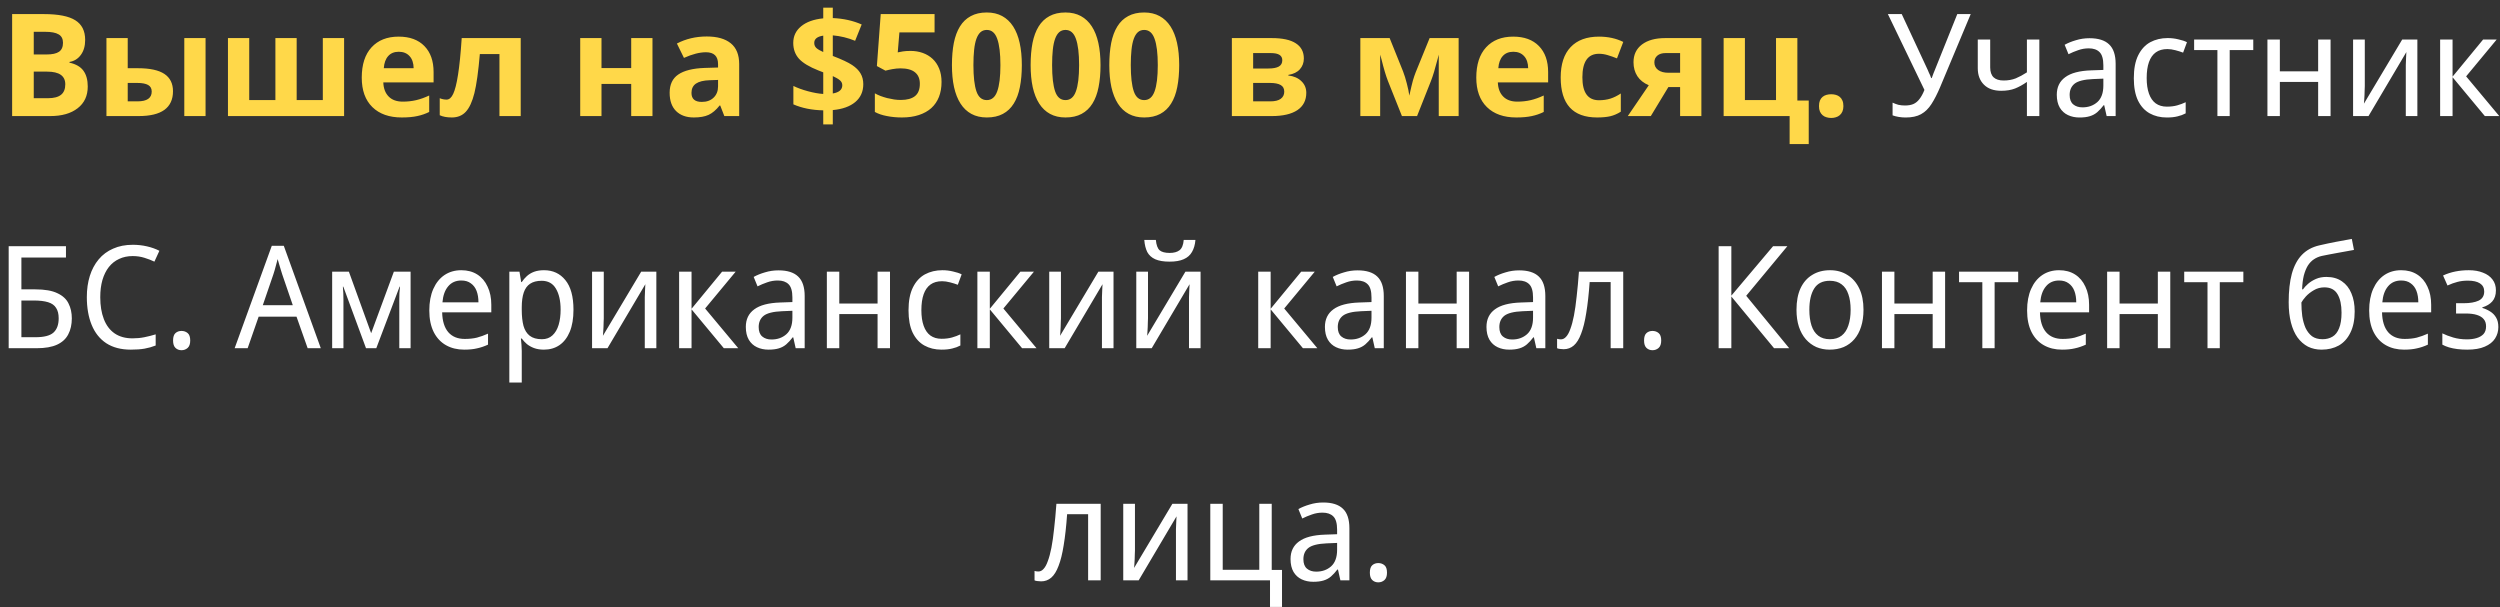
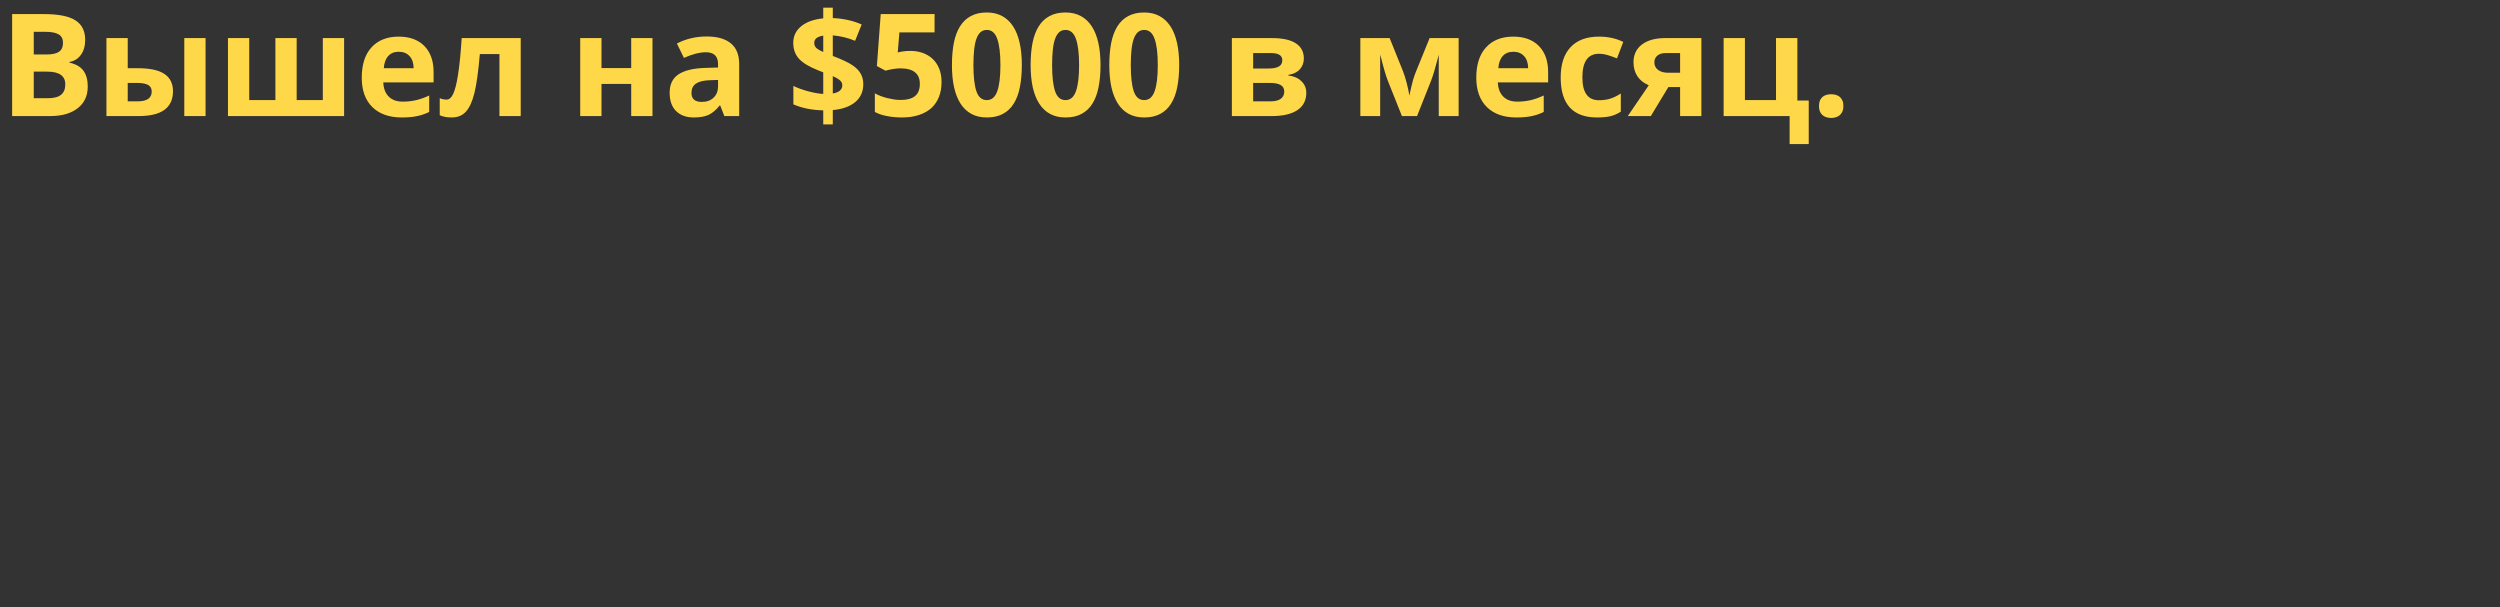
<svg xmlns="http://www.w3.org/2000/svg" width="280" height="68" viewBox="0 0 280 68" fill="none">
  <rect x="0" y="0" width="280" height="68" fill="#333333" stroke="none" />
  <path d="M1.359 1.578H4.914C6.534 1.578 7.708 1.81 8.438 2.273C9.172 2.732 9.539 3.464 9.539 4.469C9.539 5.151 9.378 5.711 9.055 6.148C8.737 6.586 8.312 6.849 7.781 6.938V7.016C8.505 7.177 9.026 7.479 9.344 7.922C9.667 8.365 9.828 8.953 9.828 9.688C9.828 10.729 9.451 11.542 8.695 12.125C7.945 12.708 6.924 13 5.633 13H1.359V1.578ZM3.781 6.102H5.188C5.844 6.102 6.318 6 6.609 5.797C6.906 5.594 7.055 5.258 7.055 4.789C7.055 4.352 6.893 4.039 6.57 3.852C6.253 3.659 5.747 3.562 5.055 3.562H3.781V6.102ZM3.781 8.023V11H5.359C6.026 11 6.518 10.872 6.836 10.617C7.154 10.362 7.312 9.971 7.312 9.445C7.312 8.497 6.635 8.023 5.281 8.023H3.781ZM14.305 7.641H15.453C16.787 7.641 17.773 7.854 18.414 8.281C19.055 8.708 19.375 9.354 19.375 10.219C19.375 11.141 19.055 11.836 18.414 12.305C17.773 12.768 16.815 13 15.539 13H11.922V4.266H14.305V7.641ZM16.992 10.25C16.992 9.911 16.857 9.667 16.586 9.516C16.315 9.365 15.912 9.289 15.375 9.289H14.305V11.352H15.406C16.463 11.352 16.992 10.984 16.992 10.25ZM23.023 13H20.641V4.266H23.023V13ZM38.539 13H25.531V4.266H27.914V11.211H30.844V4.266H33.227V11.211H36.156V4.266H38.539V13ZM44.664 5.797C44.159 5.797 43.763 5.958 43.477 6.281C43.19 6.599 43.026 7.052 42.984 7.641H46.328C46.318 7.052 46.164 6.599 45.867 6.281C45.57 5.958 45.169 5.797 44.664 5.797ZM45 13.156C43.594 13.156 42.495 12.768 41.703 11.992C40.911 11.216 40.516 10.117 40.516 8.695C40.516 7.232 40.88 6.102 41.609 5.305C42.344 4.503 43.357 4.102 44.648 4.102C45.883 4.102 46.844 4.453 47.531 5.156C48.219 5.859 48.562 6.831 48.562 8.07V9.227H42.93C42.956 9.904 43.156 10.432 43.531 10.812C43.906 11.193 44.432 11.383 45.109 11.383C45.635 11.383 46.133 11.328 46.602 11.219C47.07 11.109 47.56 10.935 48.07 10.695V12.539C47.654 12.747 47.208 12.901 46.734 13C46.26 13.104 45.682 13.156 45 13.156ZM58.32 13H55.938V6.055H53.742C53.575 8.008 53.372 9.466 53.133 10.43C52.893 11.388 52.573 12.083 52.172 12.516C51.776 12.943 51.255 13.156 50.609 13.156C50.057 13.156 49.604 13.073 49.25 12.906V11C49.505 11.104 49.76 11.156 50.016 11.156C50.312 11.156 50.56 10.943 50.758 10.516C50.961 10.088 51.141 9.378 51.297 8.383C51.458 7.383 51.596 6.01 51.711 4.266H58.32V13ZM67.367 4.266V7.625H70.695V4.266H73.078V13H70.695V9.398H67.367V13H64.984V4.266H67.367ZM81.125 13L80.664 11.812H80.602C80.201 12.318 79.787 12.669 79.359 12.867C78.938 13.06 78.385 13.156 77.703 13.156C76.865 13.156 76.203 12.917 75.719 12.438C75.24 11.958 75 11.276 75 10.391C75 9.464 75.323 8.781 75.969 8.344C76.62 7.901 77.599 7.656 78.906 7.609L80.422 7.562V7.18C80.422 6.294 79.969 5.852 79.062 5.852C78.365 5.852 77.544 6.062 76.602 6.484L75.812 4.875C76.818 4.349 77.932 4.086 79.156 4.086C80.328 4.086 81.227 4.341 81.852 4.852C82.477 5.362 82.789 6.138 82.789 7.18V13H81.125ZM80.422 8.953L79.5 8.984C78.807 9.005 78.292 9.13 77.953 9.359C77.615 9.589 77.445 9.938 77.445 10.406C77.445 11.078 77.831 11.414 78.602 11.414C79.154 11.414 79.594 11.255 79.922 10.938C80.255 10.62 80.422 10.198 80.422 9.672V8.953ZM96.688 9.43C96.688 10.258 96.388 10.925 95.789 11.43C95.19 11.93 94.352 12.229 93.273 12.328V13.93H92.203V12.359C90.932 12.333 89.818 12.109 88.859 11.688V9.625C89.312 9.849 89.857 10.047 90.492 10.219C91.133 10.391 91.703 10.492 92.203 10.523V8.102L91.68 7.898C90.648 7.492 89.917 7.052 89.484 6.578C89.057 6.099 88.844 5.508 88.844 4.805C88.844 4.049 89.138 3.43 89.727 2.945C90.32 2.456 91.146 2.159 92.203 2.055V0.859H93.273V2.023C94.466 2.076 95.544 2.315 96.508 2.742L95.773 4.57C94.961 4.237 94.128 4.034 93.273 3.961V6.266C94.289 6.656 95.01 6.995 95.438 7.281C95.87 7.568 96.185 7.883 96.383 8.227C96.586 8.57 96.688 8.971 96.688 9.43ZM94.336 9.547C94.336 9.328 94.247 9.143 94.07 8.992C93.893 8.841 93.628 8.685 93.273 8.523V10.469C93.982 10.349 94.336 10.042 94.336 9.547ZM91.195 4.805C91.195 5.034 91.273 5.224 91.43 5.375C91.591 5.521 91.849 5.672 92.203 5.828V3.992C91.531 4.091 91.195 4.362 91.195 4.805ZM101.984 5.703C102.474 5.703 102.93 5.779 103.352 5.93C103.773 6.081 104.141 6.302 104.453 6.594C104.766 6.885 105.01 7.25 105.188 7.688C105.365 8.12 105.453 8.617 105.453 9.18C105.453 9.799 105.357 10.357 105.164 10.852C104.971 11.341 104.688 11.758 104.312 12.102C103.938 12.44 103.471 12.7 102.914 12.883C102.362 13.065 101.727 13.156 101.008 13.156C100.721 13.156 100.438 13.143 100.156 13.117C99.875 13.091 99.604 13.052 99.344 13C99.088 12.953 98.844 12.891 98.609 12.812C98.38 12.734 98.172 12.643 97.984 12.539V10.453C98.167 10.557 98.378 10.656 98.617 10.75C98.857 10.838 99.104 10.917 99.359 10.984C99.62 11.047 99.88 11.099 100.141 11.141C100.401 11.177 100.648 11.195 100.883 11.195C101.581 11.195 102.112 11.052 102.477 10.766C102.841 10.474 103.023 10.013 103.023 9.383C103.023 8.82 102.844 8.393 102.484 8.102C102.13 7.805 101.581 7.656 100.836 7.656C100.701 7.656 100.555 7.664 100.398 7.68C100.247 7.695 100.096 7.716 99.945 7.742C99.799 7.768 99.659 7.797 99.523 7.828C99.388 7.854 99.271 7.883 99.172 7.914L98.211 7.398L98.641 1.578H104.672V3.625H100.734L100.547 5.867C100.714 5.831 100.906 5.794 101.125 5.758C101.349 5.721 101.635 5.703 101.984 5.703ZM114.445 7.289C114.445 8.211 114.372 9.034 114.227 9.758C114.086 10.482 113.857 11.096 113.539 11.602C113.227 12.107 112.82 12.492 112.32 12.758C111.826 13.023 111.227 13.156 110.523 13.156C109.862 13.156 109.286 13.023 108.797 12.758C108.307 12.492 107.901 12.107 107.578 11.602C107.255 11.096 107.013 10.482 106.852 9.758C106.695 9.034 106.617 8.211 106.617 7.289C106.617 6.367 106.688 5.542 106.828 4.812C106.974 4.083 107.203 3.466 107.516 2.961C107.828 2.456 108.232 2.07 108.727 1.805C109.221 1.534 109.82 1.398 110.523 1.398C111.18 1.398 111.753 1.531 112.242 1.797C112.732 2.062 113.141 2.448 113.469 2.953C113.797 3.458 114.042 4.076 114.203 4.805C114.365 5.534 114.445 6.362 114.445 7.289ZM109.023 7.289C109.023 8.591 109.135 9.57 109.359 10.227C109.583 10.883 109.971 11.211 110.523 11.211C111.065 11.211 111.453 10.885 111.688 10.234C111.927 9.583 112.047 8.602 112.047 7.289C112.047 5.982 111.927 5 111.688 4.344C111.453 3.682 111.065 3.352 110.523 3.352C110.247 3.352 110.013 3.435 109.82 3.602C109.633 3.768 109.479 4.016 109.359 4.344C109.24 4.672 109.154 5.083 109.102 5.578C109.049 6.068 109.023 6.638 109.023 7.289ZM123.258 7.289C123.258 8.211 123.185 9.034 123.039 9.758C122.898 10.482 122.669 11.096 122.352 11.602C122.039 12.107 121.633 12.492 121.133 12.758C120.638 13.023 120.039 13.156 119.336 13.156C118.674 13.156 118.099 13.023 117.609 12.758C117.12 12.492 116.714 12.107 116.391 11.602C116.068 11.096 115.826 10.482 115.664 9.758C115.508 9.034 115.43 8.211 115.43 7.289C115.43 6.367 115.5 5.542 115.641 4.812C115.786 4.083 116.016 3.466 116.328 2.961C116.641 2.456 117.044 2.07 117.539 1.805C118.034 1.534 118.633 1.398 119.336 1.398C119.992 1.398 120.565 1.531 121.055 1.797C121.544 2.062 121.953 2.448 122.281 2.953C122.609 3.458 122.854 4.076 123.016 4.805C123.177 5.534 123.258 6.362 123.258 7.289ZM117.836 7.289C117.836 8.591 117.948 9.57 118.172 10.227C118.396 10.883 118.784 11.211 119.336 11.211C119.878 11.211 120.266 10.885 120.5 10.234C120.74 9.583 120.859 8.602 120.859 7.289C120.859 5.982 120.74 5 120.5 4.344C120.266 3.682 119.878 3.352 119.336 3.352C119.06 3.352 118.826 3.435 118.633 3.602C118.445 3.768 118.292 4.016 118.172 4.344C118.052 4.672 117.966 5.083 117.914 5.578C117.862 6.068 117.836 6.638 117.836 7.289ZM132.07 7.289C132.07 8.211 131.997 9.034 131.852 9.758C131.711 10.482 131.482 11.096 131.164 11.602C130.852 12.107 130.445 12.492 129.945 12.758C129.451 13.023 128.852 13.156 128.148 13.156C127.487 13.156 126.911 13.023 126.422 12.758C125.932 12.492 125.526 12.107 125.203 11.602C124.88 11.096 124.638 10.482 124.477 9.758C124.32 9.034 124.242 8.211 124.242 7.289C124.242 6.367 124.312 5.542 124.453 4.812C124.599 4.083 124.828 3.466 125.141 2.961C125.453 2.456 125.857 2.07 126.352 1.805C126.846 1.534 127.445 1.398 128.148 1.398C128.805 1.398 129.378 1.531 129.867 1.797C130.357 2.062 130.766 2.448 131.094 2.953C131.422 3.458 131.667 4.076 131.828 4.805C131.99 5.534 132.07 6.362 132.07 7.289ZM126.648 7.289C126.648 8.591 126.76 9.57 126.984 10.227C127.208 10.883 127.596 11.211 128.148 11.211C128.69 11.211 129.078 10.885 129.312 10.234C129.552 9.583 129.672 8.602 129.672 7.289C129.672 5.982 129.552 5 129.312 4.344C129.078 3.682 128.69 3.352 128.148 3.352C127.872 3.352 127.638 3.435 127.445 3.602C127.258 3.768 127.104 4.016 126.984 4.344C126.865 4.672 126.779 5.083 126.727 5.578C126.674 6.068 126.648 6.638 126.648 7.289ZM146.031 6.555C146.031 7.023 145.883 7.424 145.586 7.758C145.294 8.086 144.862 8.297 144.289 8.391V8.453C144.909 8.526 145.398 8.74 145.758 9.094C146.122 9.443 146.305 9.875 146.305 10.391C146.305 11.24 145.971 11.888 145.305 12.336C144.638 12.779 143.685 13 142.445 13H137.969V4.266H142.445C143.643 4.266 144.539 4.461 145.133 4.852C145.732 5.237 146.031 5.805 146.031 6.555ZM143.836 10.266C143.836 9.922 143.703 9.674 143.438 9.523C143.172 9.367 142.773 9.289 142.242 9.289H140.352V11.352H142.289C142.794 11.352 143.177 11.258 143.438 11.07C143.703 10.878 143.836 10.609 143.836 10.266ZM143.617 6.742C143.617 6.211 143.195 5.945 142.352 5.945H140.352V7.672H142.078C142.583 7.672 142.966 7.599 143.227 7.453C143.487 7.307 143.617 7.07 143.617 6.742ZM163.367 13H161.141V6.117L161.016 6.602C160.734 7.701 160.482 8.531 160.258 9.094L158.711 13H157.016L155.445 9.062C155.221 8.49 154.982 7.685 154.727 6.648L154.578 6.117V13H152.359V4.266H155.641L157.141 7.992C157.297 8.393 157.44 8.854 157.57 9.375C157.706 9.896 157.797 10.341 157.844 10.711C158.016 9.93 158.148 9.37 158.242 9.031C158.341 8.688 158.448 8.372 158.562 8.086C158.677 7.799 159.195 6.526 160.117 4.266H163.367V13ZM169.492 5.797C168.987 5.797 168.591 5.958 168.305 6.281C168.018 6.599 167.854 7.052 167.812 7.641H171.156C171.146 7.052 170.992 6.599 170.695 6.281C170.398 5.958 169.997 5.797 169.492 5.797ZM169.828 13.156C168.422 13.156 167.323 12.768 166.531 11.992C165.74 11.216 165.344 10.117 165.344 8.695C165.344 7.232 165.708 6.102 166.438 5.305C167.172 4.503 168.185 4.102 169.477 4.102C170.711 4.102 171.672 4.453 172.359 5.156C173.047 5.859 173.391 6.831 173.391 8.07V9.227H167.758C167.784 9.904 167.984 10.432 168.359 10.812C168.734 11.193 169.26 11.383 169.938 11.383C170.464 11.383 170.961 11.328 171.43 11.219C171.898 11.109 172.388 10.935 172.898 10.695V12.539C172.482 12.747 172.036 12.901 171.562 13C171.089 13.104 170.51 13.156 169.828 13.156ZM178.875 13.156C176.156 13.156 174.797 11.664 174.797 8.68C174.797 7.195 175.167 6.062 175.906 5.281C176.646 4.495 177.706 4.102 179.086 4.102C180.096 4.102 181.003 4.299 181.805 4.695L181.102 6.539C180.727 6.388 180.378 6.266 180.055 6.172C179.732 6.073 179.409 6.023 179.086 6.023C177.846 6.023 177.227 6.904 177.227 8.664C177.227 10.372 177.846 11.227 179.086 11.227C179.544 11.227 179.969 11.167 180.359 11.047C180.75 10.922 181.141 10.729 181.531 10.469V12.508C181.146 12.753 180.755 12.922 180.359 13.016C179.969 13.109 179.474 13.156 178.875 13.156ZM184.891 13H182.312L184.664 9.547C184.102 9.312 183.674 8.974 183.383 8.531C183.096 8.089 182.953 7.568 182.953 6.969C182.953 6.125 183.268 5.464 183.898 4.984C184.534 4.505 185.398 4.266 186.492 4.266H190.555V13H188.172V9.75H186.859L184.891 13ZM185.289 6.984C185.289 7.349 185.432 7.635 185.719 7.844C186.005 8.047 186.38 8.148 186.844 8.148H188.172V5.945H186.539C186.148 5.945 185.841 6.042 185.617 6.234C185.398 6.422 185.289 6.672 185.289 6.984ZM201.305 11.258H202.578V16.133H200.438V13H193.047V4.266H195.43V11.211H198.914V4.266H201.305V11.258ZM203.727 11.883C203.727 11.638 203.76 11.432 203.828 11.266C203.901 11.094 204 10.956 204.125 10.852C204.25 10.747 204.396 10.672 204.562 10.625C204.729 10.578 204.909 10.555 205.102 10.555C205.284 10.555 205.456 10.578 205.617 10.625C205.784 10.672 205.93 10.747 206.055 10.852C206.18 10.956 206.279 11.094 206.352 11.266C206.424 11.432 206.461 11.638 206.461 11.883C206.461 12.117 206.424 12.318 206.352 12.484C206.279 12.651 206.18 12.789 206.055 12.898C205.93 13.008 205.784 13.086 205.617 13.133C205.456 13.185 205.284 13.211 205.102 13.211C204.909 13.211 204.729 13.185 204.562 13.133C204.396 13.086 204.25 13.008 204.125 12.898C204 12.789 203.901 12.651 203.828 12.484C203.76 12.318 203.727 12.117 203.727 11.883Z" fill="#FFD849" />
-   <path d="M217.297 9.752C216.977 10.509 216.652 11.144 216.321 11.656C216.001 12.157 215.612 12.536 215.153 12.792C214.705 13.037 214.135 13.16 213.441 13.16C213.175 13.16 212.913 13.139 212.657 13.096C212.401 13.053 212.172 12.995 211.969 12.92V11.496C212.172 11.592 212.385 11.672 212.609 11.736C212.844 11.789 213.089 11.816 213.345 11.816C213.719 11.816 214.033 11.763 214.289 11.656C214.556 11.539 214.785 11.352 214.977 11.096C215.18 10.84 215.367 10.499 215.537 10.072L211.441 1.576H212.993L215.921 7.864C215.953 7.939 215.991 8.029 216.033 8.136C216.087 8.232 216.135 8.333 216.177 8.44C216.22 8.547 216.257 8.648 216.289 8.744H216.353C216.385 8.669 216.417 8.584 216.449 8.488C216.492 8.381 216.529 8.28 216.561 8.184C216.604 8.077 216.641 7.987 216.673 7.912L219.217 1.576H220.721L217.297 9.752ZM222.902 7.544C222.902 8.045 223.03 8.419 223.286 8.664C223.542 8.899 223.916 9.016 224.406 9.016C224.908 9.016 225.361 8.936 225.766 8.776C226.172 8.605 226.588 8.381 227.014 8.104V4.424H228.406V13H227.014V9.176C226.577 9.485 226.134 9.731 225.686 9.912C225.249 10.083 224.732 10.168 224.134 10.168C223.302 10.168 222.657 9.939 222.198 9.48C221.74 9.021 221.51 8.408 221.51 7.64V4.424H222.902V7.544ZM234.024 4.28C235.005 4.28 235.736 4.509 236.216 4.968C236.707 5.427 236.952 6.157 236.952 7.16V13H235.944L235.672 11.784H235.608C235.373 12.093 235.133 12.355 234.888 12.568C234.653 12.771 234.376 12.92 234.056 13.016C233.747 13.112 233.363 13.16 232.904 13.16C232.424 13.16 231.992 13.069 231.608 12.888C231.224 12.707 230.92 12.429 230.696 12.056C230.472 11.672 230.36 11.192 230.36 10.616C230.36 9.763 230.675 9.107 231.304 8.648C231.933 8.179 232.904 7.923 234.216 7.88L235.576 7.832V7.32C235.576 6.605 235.432 6.109 235.144 5.832C234.867 5.555 234.467 5.416 233.944 5.416C233.528 5.416 233.128 5.485 232.744 5.624C232.371 5.752 232.013 5.901 231.672 6.072L231.24 5.016C231.603 4.813 232.024 4.643 232.504 4.504C232.984 4.355 233.491 4.28 234.024 4.28ZM234.408 8.856C233.427 8.899 232.744 9.069 232.36 9.368C231.987 9.667 231.8 10.088 231.8 10.632C231.8 11.112 231.933 11.464 232.2 11.688C232.467 11.912 232.813 12.024 233.24 12.024C233.901 12.024 234.456 11.827 234.904 11.432C235.352 11.027 235.576 10.408 235.576 9.576V8.808L234.408 8.856ZM242.684 13.16C241.959 13.16 241.319 13.005 240.764 12.696C240.209 12.387 239.772 11.907 239.452 11.256C239.143 10.605 238.988 9.773 238.988 8.76C238.988 7.704 239.153 6.845 239.484 6.184C239.815 5.523 240.263 5.037 240.828 4.728C241.404 4.419 242.055 4.264 242.78 4.264C243.196 4.264 243.596 4.312 243.98 4.408C244.375 4.493 244.695 4.6 244.94 4.728L244.508 5.896C244.263 5.8 243.975 5.709 243.644 5.624C243.324 5.539 243.025 5.496 242.748 5.496C242.225 5.496 241.793 5.619 241.452 5.864C241.111 6.109 240.855 6.472 240.684 6.952C240.513 7.432 240.428 8.029 240.428 8.744C240.428 9.427 240.513 10.008 240.684 10.488C240.855 10.968 241.105 11.331 241.436 11.576C241.777 11.821 242.193 11.944 242.684 11.944C243.121 11.944 243.511 11.896 243.852 11.8C244.193 11.704 244.508 11.587 244.796 11.448V12.696C244.519 12.845 244.215 12.957 243.884 13.032C243.553 13.117 243.153 13.16 242.684 13.16ZM252.366 5.608H249.726V13H248.35V5.608H245.742V4.424H252.366V5.608ZM255.344 4.424V7.992H259.632V4.424H261.024V13H259.632V9.176H255.344V13H253.952V4.424H255.344ZM264.857 9.656C264.857 9.752 264.852 9.891 264.841 10.072C264.841 10.243 264.836 10.429 264.825 10.632C264.815 10.824 264.804 11.011 264.793 11.192C264.783 11.363 264.772 11.501 264.761 11.608L269.049 4.424H270.745V13H269.449V7.944C269.449 7.773 269.449 7.549 269.449 7.272C269.46 6.995 269.471 6.723 269.481 6.456C269.492 6.179 269.503 5.971 269.513 5.832L265.273 13H263.545V4.424H264.857V9.656ZM278.111 4.424H279.631L276.207 8.552L279.919 13H278.303L274.687 8.648V13H273.295V4.424H274.687V8.584L278.111 4.424ZM0.972 39V27.576H7.388V28.84H2.396V32.408H3.932C5.009 32.408 5.841 32.552 6.428 32.84C7.025 33.117 7.441 33.501 7.676 33.992C7.921 34.472 8.044 35.027 8.044 35.656C8.044 36.349 7.91 36.947 7.644 37.448C7.388 37.949 6.972 38.333 6.396 38.6C5.82 38.867 5.057 39 4.108 39H0.972ZM3.98 37.768C4.929 37.768 5.596 37.597 5.98 37.256C6.374 36.904 6.572 36.371 6.572 35.656C6.572 35.165 6.476 34.776 6.284 34.488C6.102 34.189 5.804 33.976 5.388 33.848C4.972 33.72 4.428 33.656 3.756 33.656H2.396V37.768H3.98ZM14.861 28.68C14.295 28.68 13.789 28.787 13.341 29C12.893 29.203 12.508 29.507 12.188 29.912C11.879 30.307 11.639 30.792 11.469 31.368C11.309 31.933 11.229 32.573 11.229 33.288C11.229 34.227 11.362 35.043 11.629 35.736C11.895 36.429 12.295 36.963 12.829 37.336C13.373 37.709 14.044 37.896 14.845 37.896C15.314 37.896 15.757 37.853 16.172 37.768C16.599 37.683 17.02 37.576 17.436 37.448V38.696C17.031 38.856 16.615 38.973 16.189 39.048C15.762 39.123 15.25 39.16 14.652 39.16C13.554 39.16 12.636 38.92 11.9 38.44C11.175 37.96 10.631 37.277 10.268 36.392C9.906 35.507 9.725 34.467 9.725 33.272C9.725 32.408 9.836 31.619 10.06 30.904C10.284 30.189 10.615 29.571 11.053 29.048C11.49 28.525 12.028 28.125 12.668 27.848C13.309 27.56 14.044 27.416 14.877 27.416C15.421 27.416 15.948 27.475 16.46 27.592C16.973 27.709 17.436 27.875 17.852 28.088L17.293 29.304C16.962 29.144 16.588 29 16.172 28.872C15.767 28.744 15.33 28.68 14.861 28.68ZM19.384 38.136C19.384 37.741 19.475 37.464 19.657 37.304C19.838 37.144 20.062 37.064 20.328 37.064C20.595 37.064 20.825 37.144 21.017 37.304C21.209 37.464 21.305 37.741 21.305 38.136C21.305 38.52 21.209 38.797 21.017 38.968C20.825 39.139 20.595 39.224 20.328 39.224C20.062 39.224 19.838 39.139 19.657 38.968C19.475 38.797 19.384 38.52 19.384 38.136ZM34.457 39L33.209 35.464H28.969L27.737 39H26.281L30.441 27.528H31.785L35.929 39H34.457ZM31.609 30.728C31.588 30.643 31.54 30.488 31.465 30.264C31.401 30.04 31.332 29.811 31.257 29.576C31.193 29.331 31.14 29.144 31.097 29.016C31.044 29.229 30.985 29.448 30.921 29.672C30.868 29.885 30.815 30.083 30.761 30.264C30.708 30.445 30.66 30.6 30.617 30.728L29.433 34.184H32.793L31.609 30.728ZM45.986 30.424V39H44.721V33.528C44.721 33.304 44.727 33.069 44.737 32.824C44.759 32.579 44.78 32.339 44.801 32.104H44.754L42.145 39H40.993L38.45 32.104H38.401C38.423 32.339 38.439 32.579 38.45 32.824C38.46 33.069 38.465 33.32 38.465 33.576V39H37.202V30.424H39.074L41.569 37.32L44.114 30.424H45.986ZM51.666 30.264C52.359 30.264 52.956 30.424 53.458 30.744C53.959 31.064 54.343 31.517 54.61 32.104C54.887 32.68 55.026 33.357 55.026 34.136V34.984H49.522C49.543 35.955 49.772 36.696 50.21 37.208C50.647 37.709 51.26 37.96 52.05 37.96C52.562 37.96 53.015 37.912 53.41 37.816C53.815 37.709 54.231 37.56 54.658 37.368V38.6C54.242 38.792 53.831 38.931 53.426 39.016C53.031 39.112 52.551 39.16 51.986 39.16C51.218 39.16 50.54 38.995 49.954 38.664C49.367 38.333 48.908 37.843 48.578 37.192C48.247 36.531 48.082 35.725 48.082 34.776C48.082 33.837 48.231 33.032 48.53 32.36C48.828 31.688 49.244 31.171 49.778 30.808C50.322 30.445 50.951 30.264 51.666 30.264ZM51.666 31.416C51.047 31.416 50.556 31.635 50.194 32.072C49.831 32.499 49.618 33.096 49.554 33.864H53.586C53.586 33.373 53.516 32.947 53.378 32.584C53.239 32.221 53.026 31.939 52.738 31.736C52.46 31.523 52.103 31.416 51.666 31.416ZM60.933 30.264C61.925 30.264 62.72 30.632 63.317 31.368C63.925 32.104 64.229 33.213 64.229 34.696C64.229 35.667 64.091 36.488 63.813 37.16C63.536 37.821 63.147 38.323 62.645 38.664C62.155 38.995 61.579 39.16 60.917 39.16C60.501 39.16 60.133 39.101 59.813 38.984C59.504 38.867 59.237 38.717 59.013 38.536C58.789 38.344 58.597 38.136 58.437 37.912H58.341C58.363 38.093 58.384 38.323 58.405 38.6C58.427 38.877 58.437 39.117 58.437 39.32V42.84H57.045V30.424H58.181L58.373 31.592H58.437C58.597 31.347 58.789 31.123 59.013 30.92C59.237 30.717 59.504 30.557 59.813 30.44C60.133 30.323 60.507 30.264 60.933 30.264ZM60.661 31.448C60.128 31.448 59.696 31.56 59.365 31.784C59.045 31.997 58.811 32.323 58.661 32.76C58.512 33.197 58.437 33.752 58.437 34.424V34.696C58.437 35.4 58.501 35.997 58.629 36.488C58.768 36.979 59.003 37.352 59.333 37.608C59.664 37.864 60.117 37.992 60.693 37.992C61.173 37.992 61.568 37.848 61.877 37.56C62.187 37.272 62.416 36.883 62.565 36.392C62.715 35.891 62.789 35.32 62.789 34.68C62.789 33.699 62.613 32.915 62.261 32.328C61.92 31.741 61.387 31.448 60.661 31.448ZM67.623 35.656C67.623 35.752 67.618 35.891 67.607 36.072C67.607 36.243 67.602 36.429 67.591 36.632C67.58 36.824 67.57 37.011 67.559 37.192C67.548 37.363 67.537 37.501 67.527 37.608L71.815 30.424H73.511V39H72.215V33.944C72.215 33.773 72.215 33.549 72.215 33.272C72.225 32.995 72.236 32.723 72.247 32.456C72.257 32.179 72.268 31.971 72.279 31.832L68.039 39H66.311V30.424H67.623V35.656ZM80.877 30.424H82.397L78.973 34.552L82.685 39H81.069L77.453 34.648V39H76.061V30.424H77.453V34.584L80.877 30.424ZM87.196 30.28C88.177 30.28 88.908 30.509 89.388 30.968C89.878 31.427 90.124 32.157 90.124 33.16V39H89.116L88.844 37.784H88.78C88.545 38.093 88.305 38.355 88.06 38.568C87.825 38.771 87.548 38.92 87.228 39.016C86.918 39.112 86.534 39.16 86.076 39.16C85.596 39.16 85.164 39.069 84.78 38.888C84.396 38.707 84.092 38.429 83.868 38.056C83.644 37.672 83.532 37.192 83.532 36.616C83.532 35.763 83.846 35.107 84.476 34.648C85.105 34.179 86.076 33.923 87.388 33.88L88.748 33.832V33.32C88.748 32.605 88.604 32.109 88.316 31.832C88.038 31.555 87.638 31.416 87.116 31.416C86.7 31.416 86.3 31.485 85.916 31.624C85.542 31.752 85.185 31.901 84.844 32.072L84.412 31.016C84.774 30.813 85.196 30.643 85.676 30.504C86.156 30.355 86.662 30.28 87.196 30.28ZM87.58 34.856C86.598 34.899 85.916 35.069 85.532 35.368C85.158 35.667 84.972 36.088 84.972 36.632C84.972 37.112 85.105 37.464 85.372 37.688C85.638 37.912 85.985 38.024 86.412 38.024C87.073 38.024 87.628 37.827 88.076 37.432C88.524 37.027 88.748 36.408 88.748 35.576V34.808L87.58 34.856ZM94 30.424V33.992H98.288V30.424H99.68V39H98.288V35.176H94V39H92.608V30.424H94ZM105.45 39.16C104.724 39.16 104.084 39.005 103.53 38.696C102.975 38.387 102.538 37.907 102.218 37.256C101.908 36.605 101.754 35.773 101.754 34.76C101.754 33.704 101.919 32.845 102.25 32.184C102.58 31.523 103.028 31.037 103.594 30.728C104.17 30.419 104.82 30.264 105.546 30.264C105.962 30.264 106.362 30.312 106.746 30.408C107.14 30.493 107.46 30.6 107.706 30.728L107.274 31.896C107.028 31.8 106.74 31.709 106.41 31.624C106.09 31.539 105.791 31.496 105.514 31.496C104.991 31.496 104.559 31.619 104.218 31.864C103.876 32.109 103.62 32.472 103.45 32.952C103.279 33.432 103.194 34.029 103.194 34.744C103.194 35.427 103.279 36.008 103.45 36.488C103.62 36.968 103.871 37.331 104.202 37.576C104.543 37.821 104.959 37.944 105.45 37.944C105.887 37.944 106.276 37.896 106.618 37.8C106.959 37.704 107.274 37.587 107.562 37.448V38.696C107.284 38.845 106.98 38.957 106.65 39.032C106.319 39.117 105.919 39.16 105.45 39.16ZM114.283 30.424H115.803L112.379 34.552L116.091 39H114.475L110.859 34.648V39H109.467V30.424H110.859V34.584L114.283 30.424ZM118.826 35.656C118.826 35.752 118.821 35.891 118.81 36.072C118.81 36.243 118.805 36.429 118.794 36.632C118.783 36.824 118.773 37.011 118.762 37.192C118.751 37.363 118.741 37.501 118.73 37.608L123.018 30.424H124.714V39H123.418V33.944C123.418 33.773 123.418 33.549 123.418 33.272C123.429 32.995 123.439 32.723 123.45 32.456C123.461 32.179 123.471 31.971 123.482 31.832L119.242 39H117.514V30.424H118.826V35.656ZM133.888 26.872C133.845 27.405 133.717 27.853 133.504 28.216C133.301 28.579 132.992 28.851 132.576 29.032C132.171 29.213 131.643 29.304 130.992 29.304C130.32 29.304 129.781 29.213 129.376 29.032C128.981 28.851 128.688 28.584 128.496 28.232C128.315 27.869 128.203 27.416 128.16 26.872H129.456C129.509 27.448 129.653 27.837 129.888 28.04C130.123 28.232 130.496 28.328 131.008 28.328C131.477 28.328 131.845 28.227 132.112 28.024C132.379 27.811 132.533 27.427 132.576 26.872H133.888ZM128.576 35.656C128.576 35.752 128.571 35.891 128.56 36.072C128.56 36.243 128.555 36.429 128.544 36.632C128.533 36.824 128.523 37.011 128.512 37.192C128.501 37.363 128.491 37.501 128.48 37.608L132.768 30.424H134.464V39H133.168V33.944C133.168 33.773 133.168 33.549 133.168 33.272C133.179 32.995 133.189 32.723 133.2 32.456C133.211 32.179 133.221 31.971 133.232 31.832L128.992 39H127.264V30.424H128.576V35.656ZM145.736 30.424H147.256L143.832 34.552L147.544 39H145.928L142.312 34.648V39H140.92V30.424H142.312V34.584L145.736 30.424ZM152.055 30.28C153.036 30.28 153.767 30.509 154.247 30.968C154.738 31.427 154.983 32.157 154.983 33.16V39H153.975L153.703 37.784H153.639C153.404 38.093 153.164 38.355 152.919 38.568C152.684 38.771 152.407 38.92 152.087 39.016C151.778 39.112 151.394 39.16 150.935 39.16C150.455 39.16 150.023 39.069 149.639 38.888C149.255 38.707 148.951 38.429 148.727 38.056C148.503 37.672 148.391 37.192 148.391 36.616C148.391 35.763 148.706 35.107 149.335 34.648C149.964 34.179 150.935 33.923 152.247 33.88L153.607 33.832V33.32C153.607 32.605 153.463 32.109 153.175 31.832C152.898 31.555 152.498 31.416 151.975 31.416C151.559 31.416 151.159 31.485 150.775 31.624C150.402 31.752 150.044 31.901 149.703 32.072L149.271 31.016C149.634 30.813 150.055 30.643 150.535 30.504C151.015 30.355 151.522 30.28 152.055 30.28ZM152.439 34.856C151.458 34.899 150.775 35.069 150.391 35.368C150.018 35.667 149.831 36.088 149.831 36.632C149.831 37.112 149.964 37.464 150.231 37.688C150.498 37.912 150.844 38.024 151.271 38.024C151.932 38.024 152.487 37.827 152.935 37.432C153.383 37.027 153.607 36.408 153.607 35.576V34.808L152.439 34.856ZM158.859 30.424V33.992H163.147V30.424H164.539V39H163.147V35.176H158.859V39H157.467V30.424H158.859ZM170.149 30.28C171.13 30.28 171.861 30.509 172.341 30.968C172.832 31.427 173.077 32.157 173.077 33.16V39H172.069L171.797 37.784H171.733C171.498 38.093 171.258 38.355 171.013 38.568C170.778 38.771 170.501 38.92 170.181 39.016C169.872 39.112 169.488 39.16 169.029 39.16C168.549 39.16 168.117 39.069 167.733 38.888C167.349 38.707 167.045 38.429 166.821 38.056C166.597 37.672 166.485 37.192 166.485 36.616C166.485 35.763 166.8 35.107 167.429 34.648C168.058 34.179 169.029 33.923 170.341 33.88L171.701 33.832V33.32C171.701 32.605 171.557 32.109 171.269 31.832C170.992 31.555 170.592 31.416 170.069 31.416C169.653 31.416 169.253 31.485 168.869 31.624C168.496 31.752 168.138 31.901 167.797 32.072L167.365 31.016C167.728 30.813 168.149 30.643 168.629 30.504C169.109 30.355 169.616 30.28 170.149 30.28ZM170.533 34.856C169.552 34.899 168.869 35.069 168.485 35.368C168.112 35.667 167.925 36.088 167.925 36.632C167.925 37.112 168.058 37.464 168.325 37.688C168.592 37.912 168.938 38.024 169.365 38.024C170.026 38.024 170.581 37.827 171.029 37.432C171.477 37.027 171.701 36.408 171.701 35.576V34.808L170.533 34.856ZM181.801 39H180.393V31.592H178.041C177.945 32.947 177.817 34.104 177.657 35.064C177.508 36.013 177.316 36.787 177.081 37.384C176.857 37.981 176.585 38.419 176.265 38.696C175.945 38.973 175.566 39.112 175.129 39.112C174.99 39.112 174.852 39.101 174.713 39.08C174.585 39.069 174.478 39.043 174.393 39V37.944C174.457 37.965 174.526 37.981 174.601 37.992C174.676 38.003 174.75 38.008 174.825 38.008C175.038 38.008 175.23 37.912 175.401 37.72C175.582 37.528 175.742 37.235 175.881 36.84C176.03 36.445 176.164 35.949 176.281 35.352C176.398 34.744 176.5 34.029 176.585 33.208C176.681 32.387 176.766 31.459 176.841 30.424H181.801V39ZM184.135 38.136C184.135 37.741 184.225 37.464 184.407 37.304C184.588 37.144 184.812 37.064 185.079 37.064C185.345 37.064 185.575 37.144 185.767 37.304C185.959 37.464 186.055 37.741 186.055 38.136C186.055 38.52 185.959 38.797 185.767 38.968C185.575 39.139 185.345 39.224 185.079 39.224C184.812 39.224 184.588 39.139 184.407 38.968C184.225 38.797 184.135 38.52 184.135 38.136ZM200.391 39H198.695L193.911 33.208V39H192.487V27.576H193.911V33.112L198.583 27.576H200.183L195.575 33.128L200.391 39ZM208.711 34.696C208.711 35.411 208.62 36.045 208.439 36.6C208.268 37.144 208.017 37.608 207.687 37.992C207.356 38.376 206.956 38.669 206.487 38.872C206.017 39.064 205.495 39.16 204.919 39.16C204.385 39.16 203.889 39.064 203.431 38.872C202.983 38.669 202.588 38.376 202.247 37.992C201.916 37.608 201.66 37.144 201.479 36.6C201.297 36.045 201.207 35.411 201.207 34.696C201.207 33.747 201.356 32.947 201.655 32.296C201.964 31.635 202.401 31.133 202.967 30.792C203.532 30.44 204.199 30.264 204.967 30.264C205.703 30.264 206.348 30.44 206.903 30.792C207.468 31.133 207.911 31.635 208.231 32.296C208.551 32.947 208.711 33.747 208.711 34.696ZM202.647 34.696C202.647 35.368 202.727 35.955 202.887 36.456C203.047 36.947 203.297 37.325 203.639 37.592C203.98 37.859 204.417 37.992 204.951 37.992C205.484 37.992 205.921 37.859 206.263 37.592C206.604 37.325 206.855 36.947 207.015 36.456C207.185 35.955 207.271 35.368 207.271 34.696C207.271 34.013 207.185 33.432 207.015 32.952C206.855 32.472 206.604 32.104 206.263 31.848C205.921 31.581 205.479 31.448 204.935 31.448C204.135 31.448 203.553 31.736 203.191 32.312C202.828 32.888 202.647 33.683 202.647 34.696ZM212.172 30.424V33.992H216.46V30.424H217.852V39H216.46V35.176H212.172V39H210.78V30.424H212.172ZM226.037 31.608H223.397V39H222.021V31.608H219.413V30.424H226.037V31.608ZM230.619 30.264C231.312 30.264 231.909 30.424 232.411 30.744C232.912 31.064 233.296 31.517 233.563 32.104C233.84 32.68 233.979 33.357 233.979 34.136V34.984H228.475C228.496 35.955 228.725 36.696 229.163 37.208C229.6 37.709 230.213 37.96 231.003 37.96C231.515 37.96 231.968 37.912 232.363 37.816C232.768 37.709 233.184 37.56 233.611 37.368V38.6C233.195 38.792 232.784 38.931 232.379 39.016C231.984 39.112 231.504 39.16 230.939 39.16C230.171 39.16 229.493 38.995 228.907 38.664C228.32 38.333 227.861 37.843 227.531 37.192C227.2 36.531 227.035 35.725 227.035 34.776C227.035 33.837 227.184 33.032 227.483 32.36C227.781 31.688 228.197 31.171 228.731 30.808C229.275 30.445 229.904 30.264 230.619 30.264ZM230.619 31.416C230 31.416 229.509 31.635 229.147 32.072C228.784 32.499 228.571 33.096 228.507 33.864H232.539C232.539 33.373 232.469 32.947 232.331 32.584C232.192 32.221 231.979 31.939 231.691 31.736C231.413 31.523 231.056 31.416 230.619 31.416ZM237.39 30.424V33.992H241.678V30.424H243.07V39H241.678V35.176H237.39V39H235.998V30.424H237.39ZM251.256 31.608H248.616V39H247.24V31.608H244.632V30.424H251.256V31.608ZM256.332 33.848C256.332 32.6 256.45 31.539 256.684 30.664C256.93 29.779 257.303 29.075 257.804 28.552C258.316 28.019 258.972 27.661 259.772 27.48C260.412 27.331 261.042 27.197 261.66 27.08C262.279 26.963 262.86 26.856 263.404 26.76L263.644 27.992C263.378 28.035 263.084 28.088 262.764 28.152C262.444 28.205 262.119 28.264 261.788 28.328C261.468 28.381 261.154 28.44 260.844 28.504C260.546 28.557 260.279 28.611 260.044 28.664C259.714 28.739 259.415 28.867 259.148 29.048C258.892 29.219 258.668 29.453 258.476 29.752C258.295 30.051 258.146 30.419 258.028 30.856C257.922 31.293 257.858 31.811 257.836 32.408H257.932C258.071 32.205 258.263 31.997 258.508 31.784C258.754 31.571 259.047 31.389 259.388 31.24C259.73 31.091 260.119 31.016 260.556 31.016C261.25 31.016 261.831 31.181 262.3 31.512C262.77 31.832 263.122 32.28 263.356 32.856C263.602 33.432 263.724 34.104 263.724 34.872C263.724 35.821 263.564 36.616 263.244 37.256C262.935 37.896 262.503 38.376 261.948 38.696C261.394 39.005 260.748 39.16 260.012 39.16C259.458 39.16 258.951 39.048 258.492 38.824C258.044 38.589 257.655 38.248 257.324 37.8C257.004 37.352 256.759 36.797 256.588 36.136C256.418 35.475 256.332 34.712 256.332 33.848ZM260.124 37.992C260.551 37.992 260.924 37.896 261.244 37.704C261.564 37.512 261.81 37.197 261.98 36.76C262.162 36.323 262.252 35.741 262.252 35.016C262.252 34.141 262.103 33.453 261.804 32.952C261.506 32.44 261.015 32.184 260.332 32.184C259.895 32.184 259.5 32.291 259.148 32.504C258.796 32.707 258.498 32.941 258.252 33.208C258.018 33.475 257.852 33.699 257.756 33.88C257.756 34.403 257.788 34.909 257.852 35.4C257.927 35.891 258.05 36.333 258.22 36.728C258.402 37.112 258.642 37.421 258.94 37.656C259.25 37.88 259.644 37.992 260.124 37.992ZM268.931 30.264C269.625 30.264 270.222 30.424 270.723 30.744C271.225 31.064 271.609 31.517 271.875 32.104C272.153 32.68 272.291 33.357 272.291 34.136V34.984H266.787C266.809 35.955 267.038 36.696 267.475 37.208C267.913 37.709 268.526 37.96 269.315 37.96C269.827 37.96 270.281 37.912 270.675 37.816C271.081 37.709 271.497 37.56 271.923 37.368V38.6C271.507 38.792 271.097 38.931 270.691 39.016C270.297 39.112 269.817 39.16 269.251 39.16C268.483 39.16 267.806 38.995 267.219 38.664C266.633 38.333 266.174 37.843 265.843 37.192C265.513 36.531 265.347 35.725 265.347 34.776C265.347 33.837 265.497 33.032 265.795 32.36C266.094 31.688 266.51 31.171 267.043 30.808C267.587 30.445 268.217 30.264 268.931 30.264ZM268.931 31.416C268.313 31.416 267.822 31.635 267.459 32.072C267.097 32.499 266.883 33.096 266.819 33.864H270.851C270.851 33.373 270.782 32.947 270.643 32.584C270.505 32.221 270.291 31.939 270.003 31.736C269.726 31.523 269.369 31.416 268.931 31.416ZM276.503 30.264C277.111 30.264 277.639 30.355 278.087 30.536C278.546 30.707 278.903 30.963 279.159 31.304C279.415 31.635 279.543 32.04 279.543 32.52C279.543 33.043 279.404 33.459 279.127 33.768C278.86 34.067 278.492 34.285 278.023 34.424V34.488C278.343 34.584 278.636 34.717 278.903 34.888C279.18 35.059 279.399 35.283 279.559 35.56C279.73 35.837 279.815 36.195 279.815 36.632C279.815 37.101 279.692 37.528 279.447 37.912C279.202 38.296 278.818 38.6 278.295 38.824C277.783 39.048 277.127 39.16 276.327 39.16C275.943 39.16 275.575 39.139 275.223 39.096C274.882 39.053 274.567 38.989 274.279 38.904C274.002 38.819 273.756 38.717 273.543 38.6V37.336C273.884 37.507 274.29 37.661 274.759 37.8C275.228 37.939 275.74 38.008 276.295 38.008C276.7 38.008 277.063 37.96 277.383 37.864C277.703 37.768 277.959 37.619 278.151 37.416C278.343 37.203 278.439 36.915 278.439 36.552C278.439 36.221 278.354 35.955 278.183 35.752C278.012 35.539 277.756 35.379 277.415 35.272C277.084 35.165 276.658 35.112 276.135 35.112H275.079V33.96H275.943C276.636 33.96 277.191 33.864 277.607 33.672C278.023 33.469 278.231 33.128 278.231 32.648C278.231 32.243 278.071 31.939 277.751 31.736C277.442 31.533 276.994 31.432 276.407 31.432C275.97 31.432 275.575 31.48 275.223 31.576C274.882 31.661 274.514 31.795 274.119 31.976L273.623 30.856C274.06 30.653 274.519 30.504 274.999 30.408C275.479 30.312 275.98 30.264 276.503 30.264ZM123.277 65H121.869V57.592H119.517C119.421 58.947 119.293 60.104 119.133 61.064C118.984 62.013 118.792 62.787 118.557 63.384C118.333 63.981 118.061 64.419 117.741 64.696C117.421 64.973 117.043 65.112 116.605 65.112C116.467 65.112 116.328 65.101 116.189 65.08C116.061 65.069 115.955 65.043 115.869 65V63.944C115.933 63.965 116.003 63.981 116.077 63.992C116.152 64.003 116.227 64.008 116.301 64.008C116.515 64.008 116.707 63.912 116.877 63.72C117.059 63.528 117.219 63.235 117.357 62.84C117.507 62.445 117.64 61.949 117.757 61.352C117.875 60.744 117.976 60.029 118.061 59.208C118.157 58.387 118.243 57.459 118.317 56.424H123.277V65ZM127.115 61.656C127.115 61.752 127.11 61.891 127.099 62.072C127.099 62.243 127.094 62.429 127.083 62.632C127.072 62.824 127.062 63.011 127.051 63.192C127.04 63.363 127.03 63.501 127.019 63.608L131.307 56.424H133.003V65H131.707V59.944C131.707 59.773 131.707 59.549 131.707 59.272C131.718 58.995 131.728 58.723 131.739 58.456C131.75 58.179 131.76 57.971 131.771 57.832L127.531 65H125.803V56.424H127.115V61.656ZM143.585 67.976H142.241V65H135.553V56.424H136.945V63.816H141.041V56.424H142.433V63.832H143.585V67.976ZM148.204 56.28C149.185 56.28 149.916 56.509 150.396 56.968C150.886 57.427 151.132 58.157 151.132 59.16V65H150.124L149.852 63.784H149.788C149.553 64.093 149.313 64.355 149.068 64.568C148.833 64.771 148.556 64.92 148.236 65.016C147.926 65.112 147.542 65.16 147.084 65.16C146.604 65.16 146.172 65.069 145.788 64.888C145.404 64.707 145.1 64.429 144.876 64.056C144.652 63.672 144.54 63.192 144.54 62.616C144.54 61.763 144.854 61.107 145.484 60.648C146.113 60.179 147.084 59.923 148.396 59.88L149.756 59.832V59.32C149.756 58.605 149.612 58.109 149.324 57.832C149.046 57.555 148.646 57.416 148.124 57.416C147.708 57.416 147.308 57.485 146.924 57.624C146.55 57.752 146.193 57.901 145.852 58.072L145.42 57.016C145.782 56.813 146.204 56.643 146.684 56.504C147.164 56.355 147.67 56.28 148.204 56.28ZM148.588 60.856C147.606 60.899 146.924 61.069 146.54 61.368C146.166 61.667 145.98 62.088 145.98 62.632C145.98 63.112 146.113 63.464 146.38 63.688C146.646 63.912 146.993 64.024 147.42 64.024C148.081 64.024 148.636 63.827 149.084 63.432C149.532 63.027 149.756 62.408 149.756 61.576V60.808L148.588 60.856ZM153.424 64.136C153.424 63.741 153.514 63.464 153.696 63.304C153.877 63.144 154.101 63.064 154.368 63.064C154.634 63.064 154.864 63.144 155.056 63.304C155.248 63.464 155.344 63.741 155.344 64.136C155.344 64.52 155.248 64.797 155.056 64.968C154.864 65.139 154.634 65.224 154.368 65.224C154.101 65.224 153.877 65.139 153.696 64.968C153.514 64.797 153.424 64.52 153.424 64.136Z" fill="white" />
</svg>